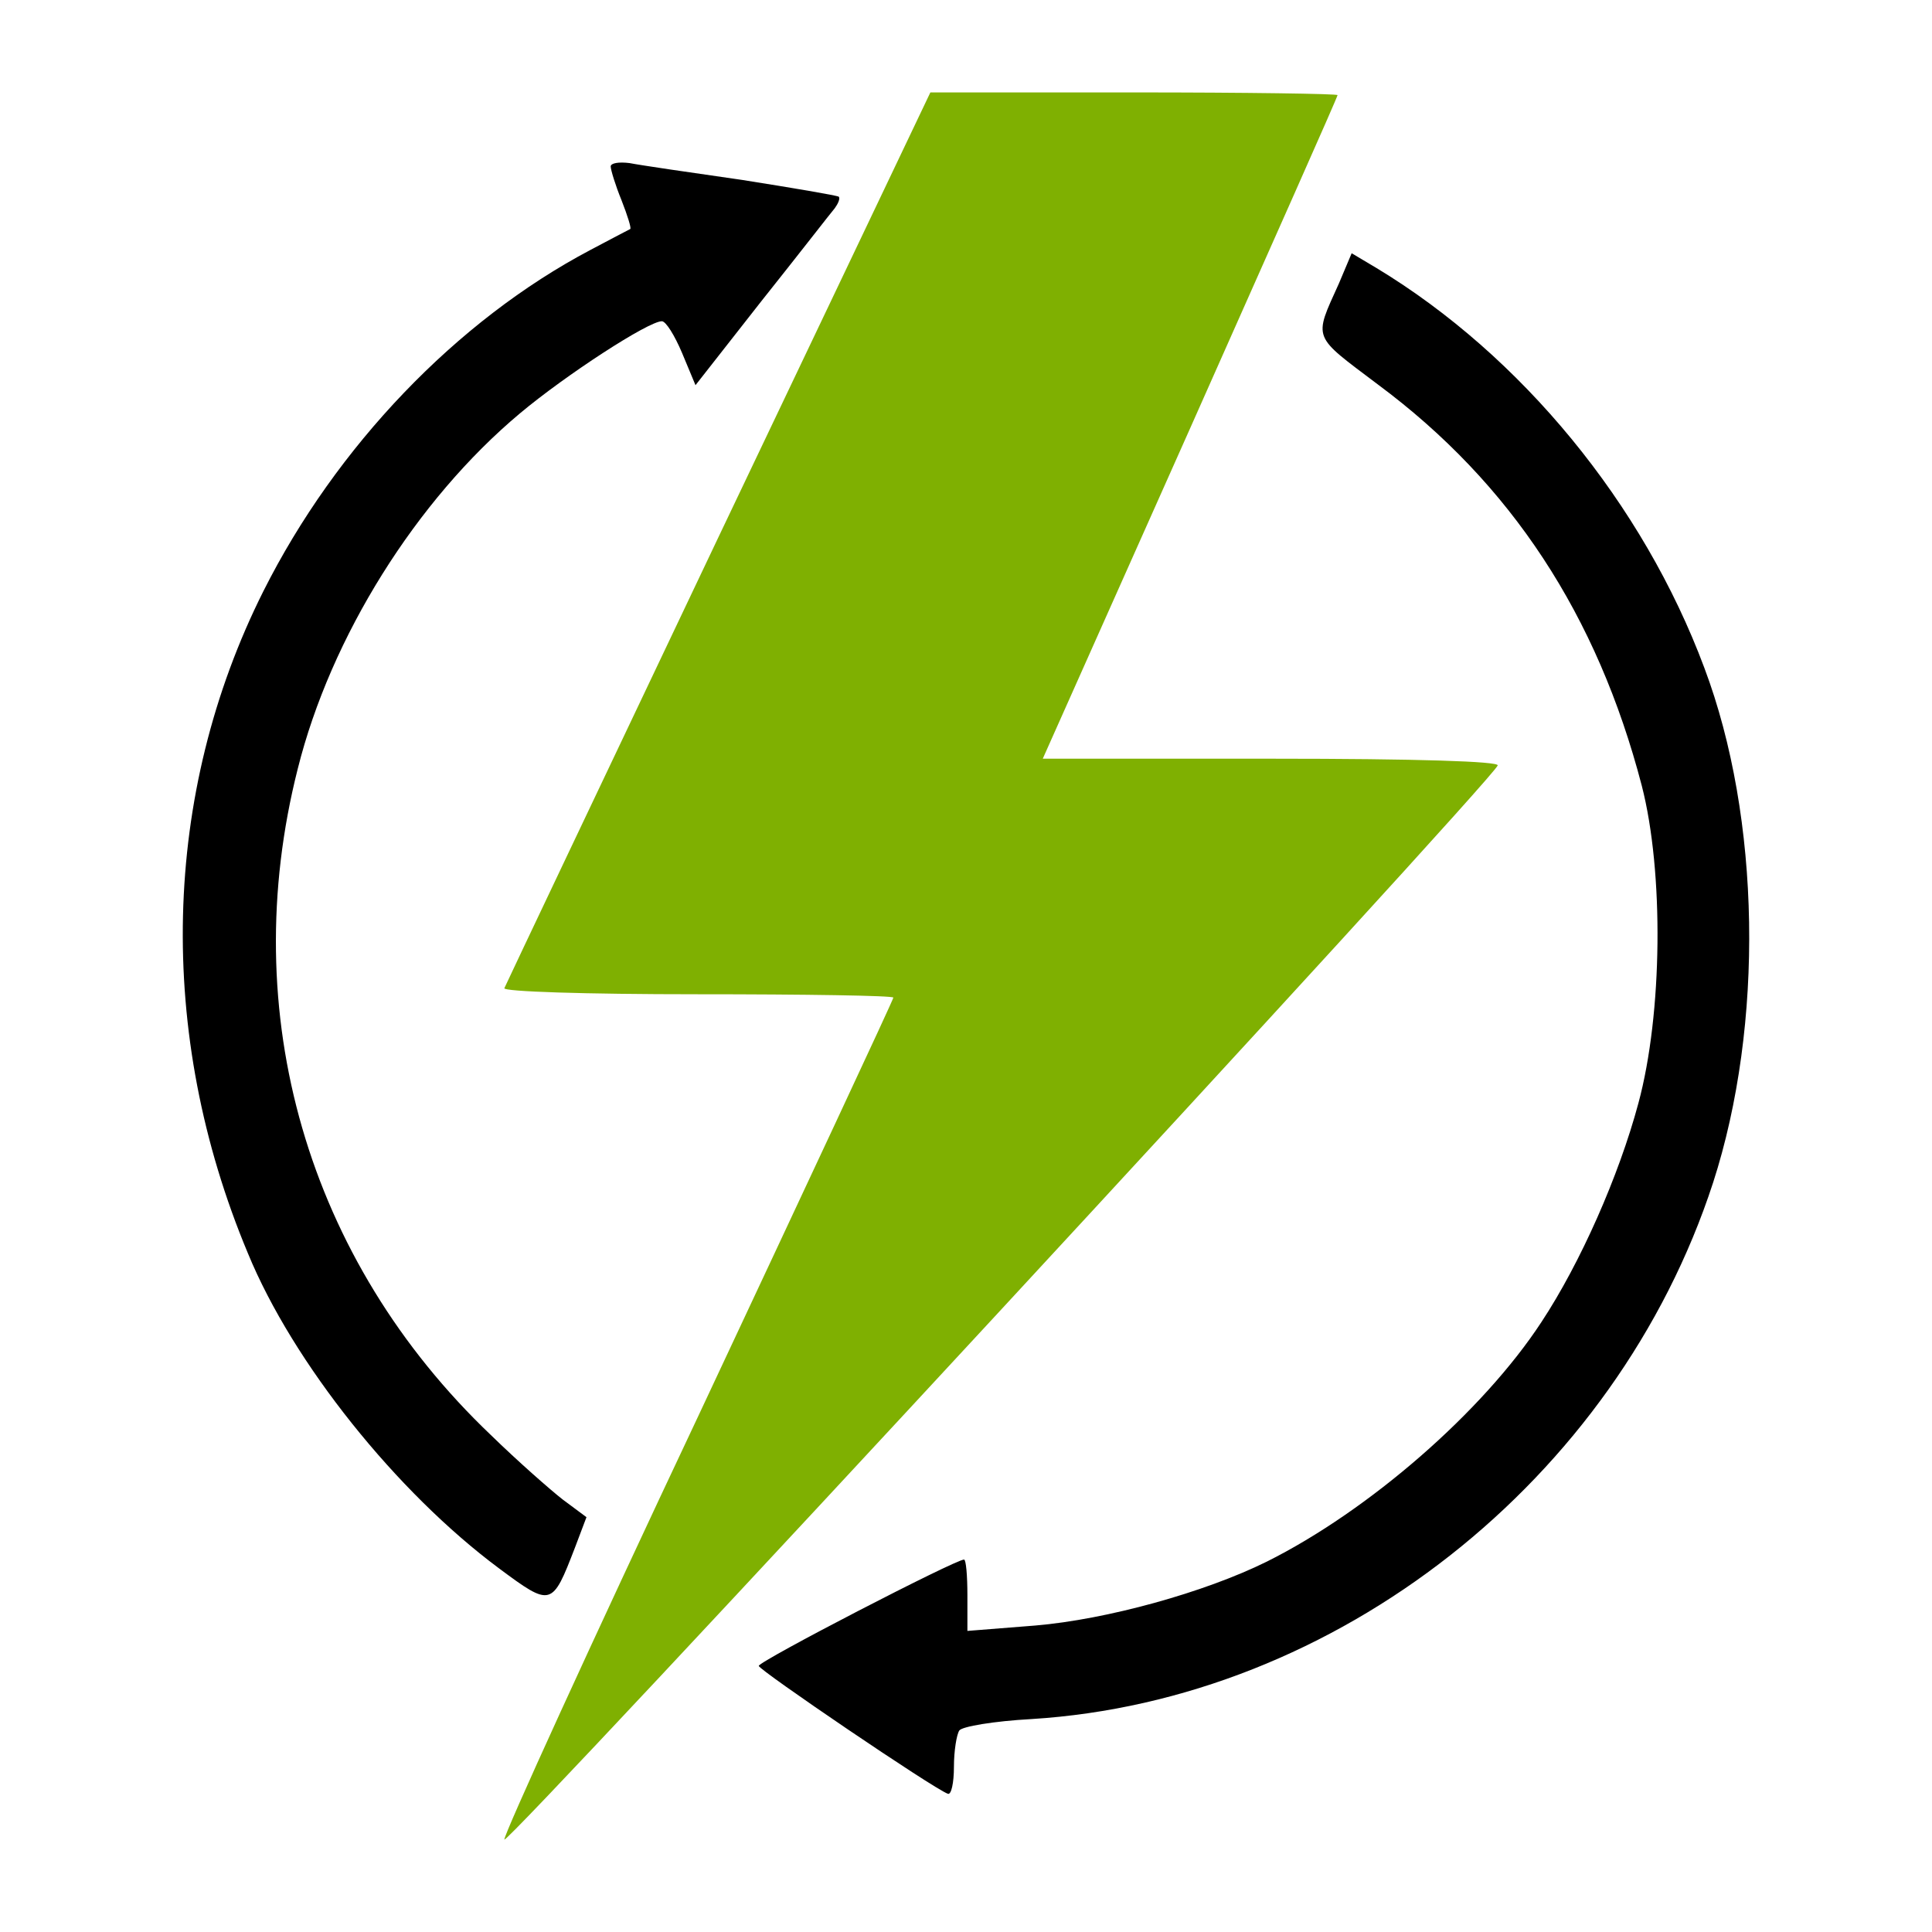
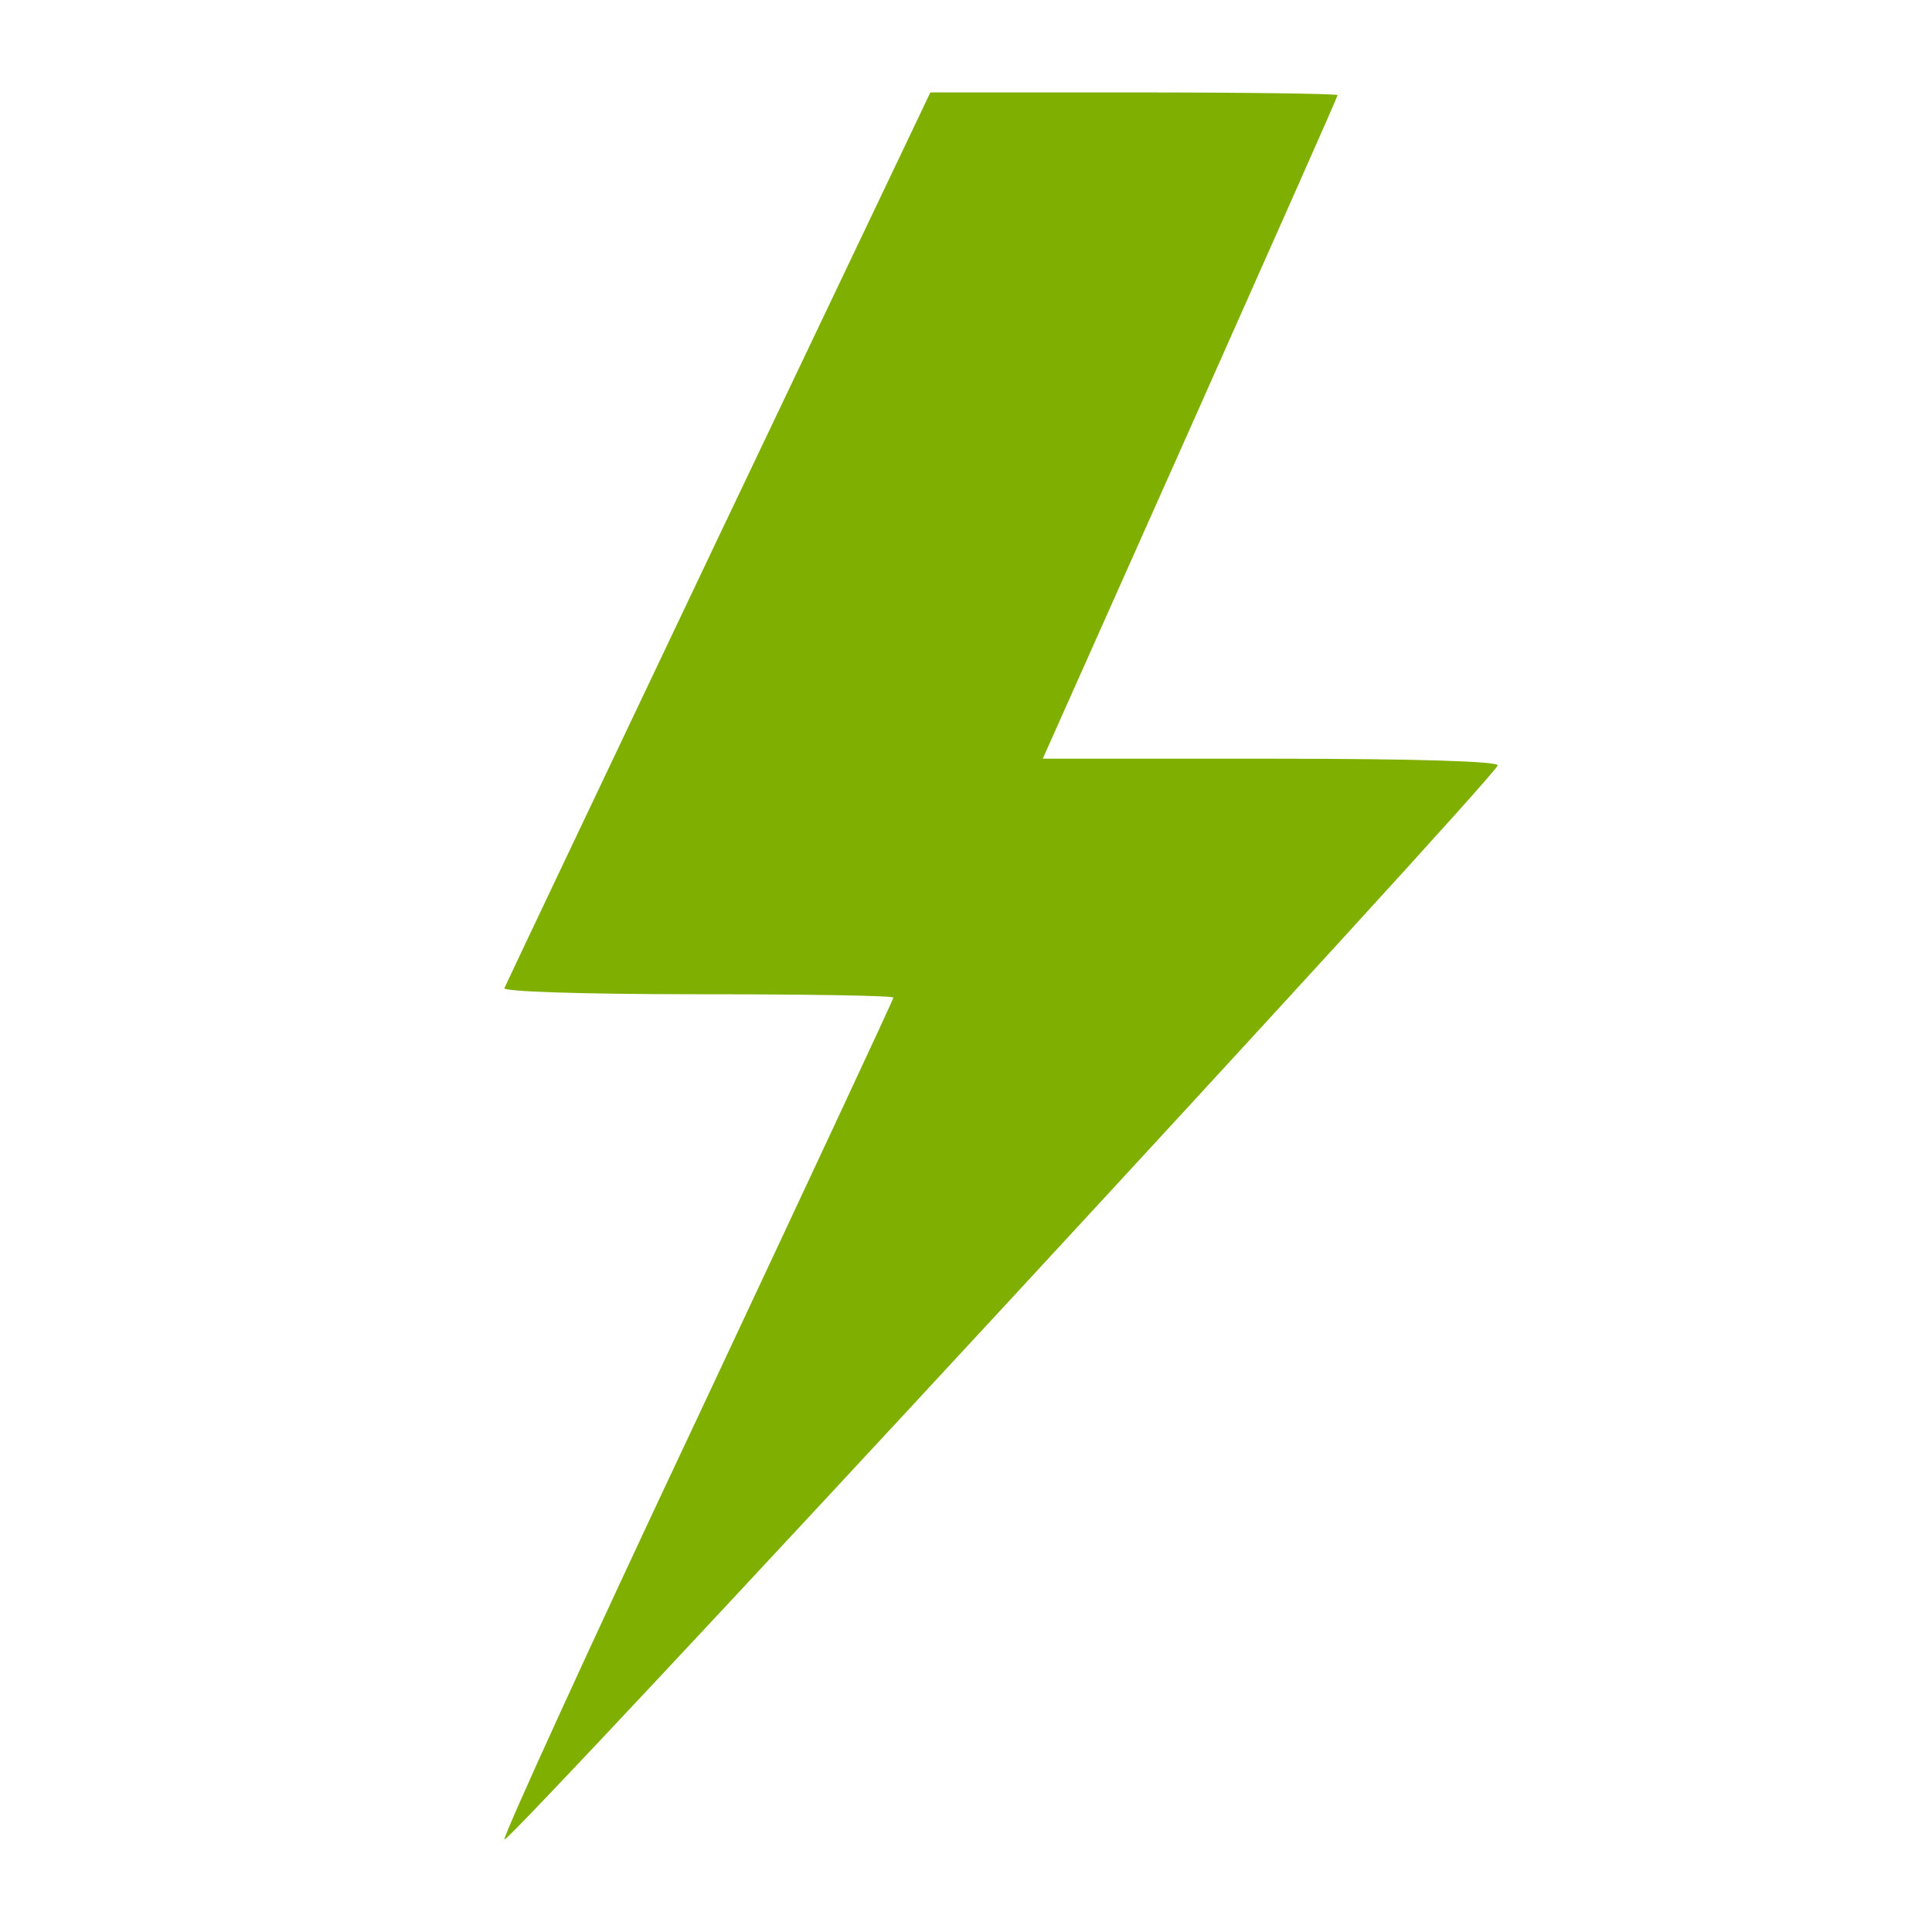
<svg xmlns="http://www.w3.org/2000/svg" viewBox="0 0 200 200">
  <style>@media (prefers-color-scheme:dark){#zap{fill:#668e01}#circle{fill:#c6c6c6}}</style>
  <path id="zap" d="M74.367 55.618c-12.053 25.359-22.015 46.331-22.156 46.679-.138.349 8.222.628 19.995.628 11.147 0 20.274.138 20.274.347s-9.127 19.716-20.203 43.334c-11.147 23.618-20.135 43.335-20.066 43.823.209.767 102.346-109.661 102.832-111.193.14-.417-8.22-.696-23.409-.696h-23.687l15.257-34.208c8.361-18.812 15.258-34.278 15.258-34.487 0-.139-9.475-.278-21.039-.278H96.312z" fill="#7fb001" />
-   <path id="circle" d="M63.22 17.23c0 .349.487 1.951 1.114 3.484.627 1.602 1.044 2.925.905 2.995-.138.071-2.019 1.046-4.109 2.16-13.865 7.315-26.336 20.344-33.861 35.323-10.519 20.971-11.147 45.772-1.603 68.554 4.669 11.358 15.398 24.734 25.988 32.606 5.434 4.041 5.504 3.971 7.872-2.16l1.185-3.135-2.438-1.812c-1.254-.974-4.668-3.97-7.455-6.687-19.019-18.115-26.405-43.685-19.995-68.973 3.413-13.656 12.261-27.798 22.991-36.786 4.738-3.971 13.306-9.545 14.701-9.545.418 0 1.323 1.463 2.089 3.275l1.394 3.344 6.828-8.709c3.832-4.808 7.175-9.127 7.593-9.614.349-.488.558-.975.418-1.184-.209-.14-4.738-.906-10.032-1.743-5.366-.766-10.59-1.532-11.635-1.741-1.115-.14-1.95 0-1.95.348zm75.381 12.122c-2.647 5.853-2.786 5.295 4.041 10.452 13.796 10.241 22.713 23.897 27.312 41.522 2.298 8.918 2.158 23.619-.349 32.884-2.021 7.525-5.992 16.512-10.032 22.642-6.062 9.267-17.835 19.509-28.427 24.804-6.479 3.205-16.58 5.991-23.966 6.618l-7.035.558v-3.694c0-2.02-.141-3.692-.349-3.692-.906 0-21.249 10.52-21.249 11.008 0 .419 18.044 12.68 19.576 13.237.35.139.628-1.115.628-2.786 0-1.672.279-3.345.556-3.764.28-.417 3.624-.974 7.455-1.183 31.561-1.951 60.544-24.733 70.576-55.528 5.295-16.371 4.947-37.76-.906-53.296-6.339-16.999-18.95-32.326-33.929-41.383l-2.579-1.534z" />
</svg>